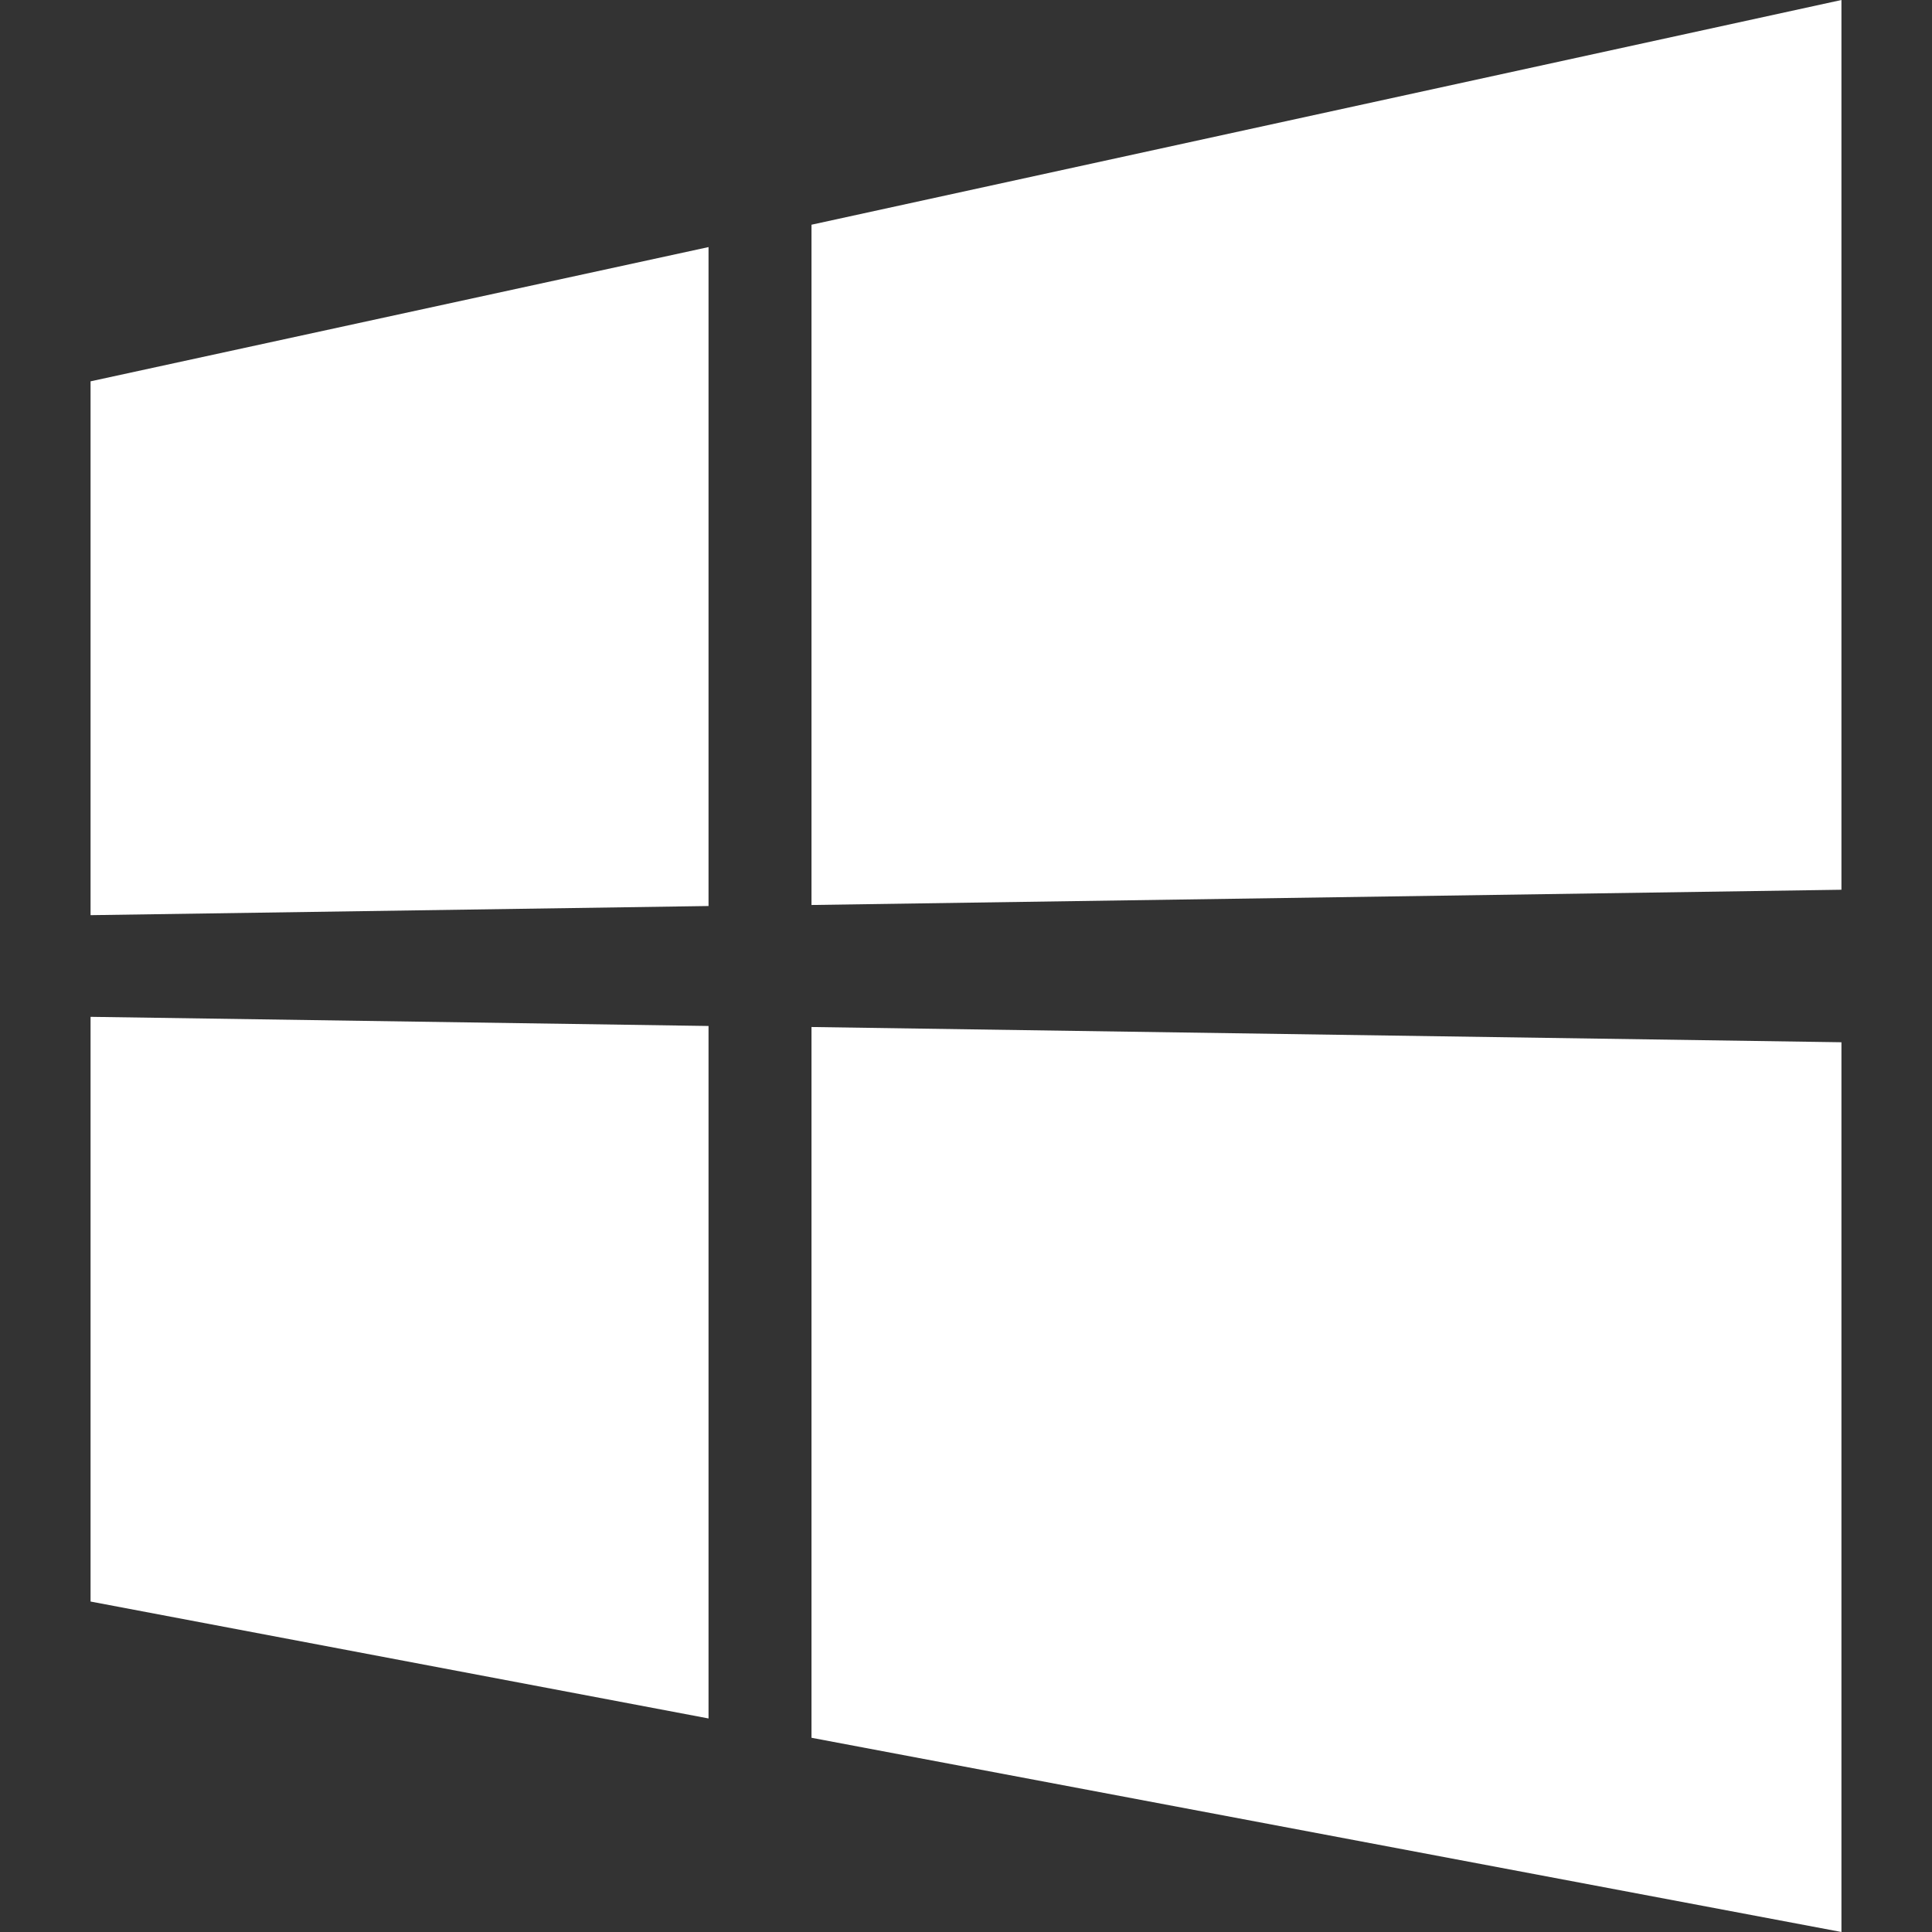
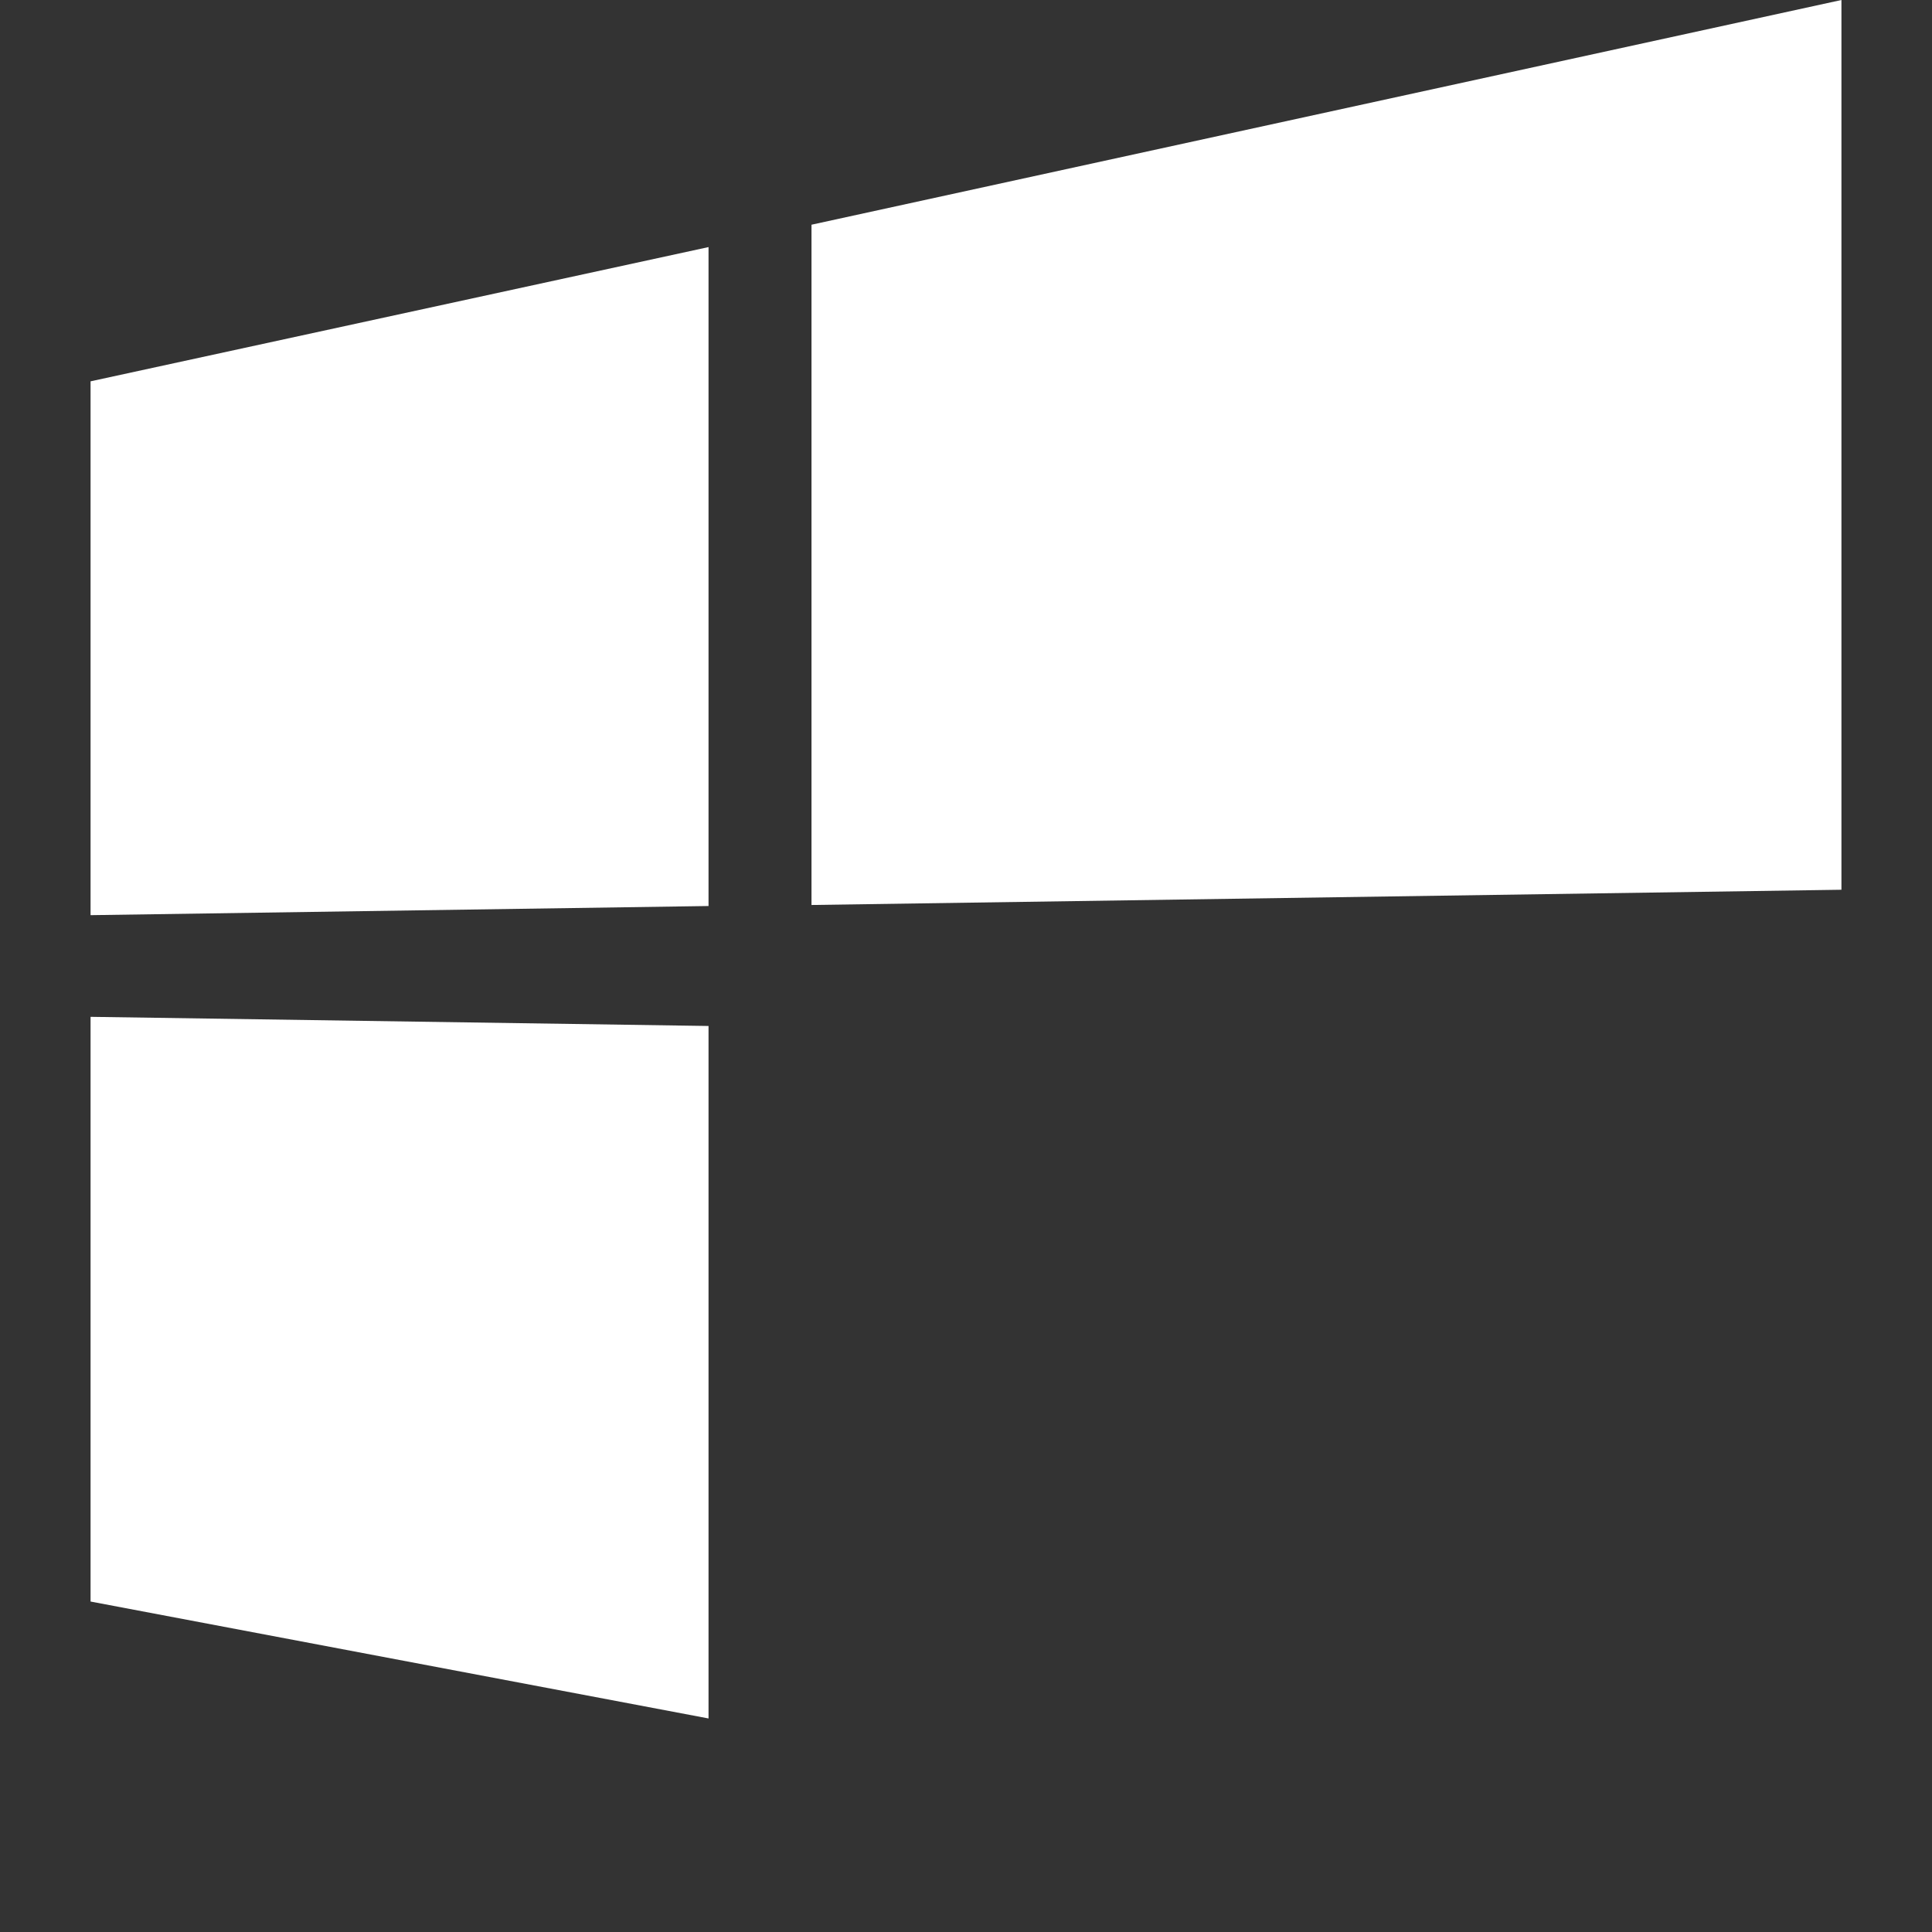
<svg xmlns="http://www.w3.org/2000/svg" width="64" height="64" viewBox="0 0 64 64" fill="none">
  <rect x="0" y="0" width="64" height="64" fill="#333333" stroke="none" />
-   <path d="M3 30.316V12.632L23.471 8.185V30.013L3 30.316ZM61 0V29.474L26.882 29.979V7.444L61 0ZM3 33.684L23.471 33.987V56.926L3 53.053V33.684ZM61 34.526V64L26.882 57.566V34.021L61 34.526Z" fill="#FFFFFF" />
+   <path d="M3 30.316V12.632L23.471 8.185V30.013L3 30.316ZM61 0V29.474L26.882 29.979V7.444L61 0ZM3 33.684L23.471 33.987V56.926L3 53.053V33.684ZM61 34.526V64V34.021L61 34.526Z" fill="#FFFFFF" />
</svg>